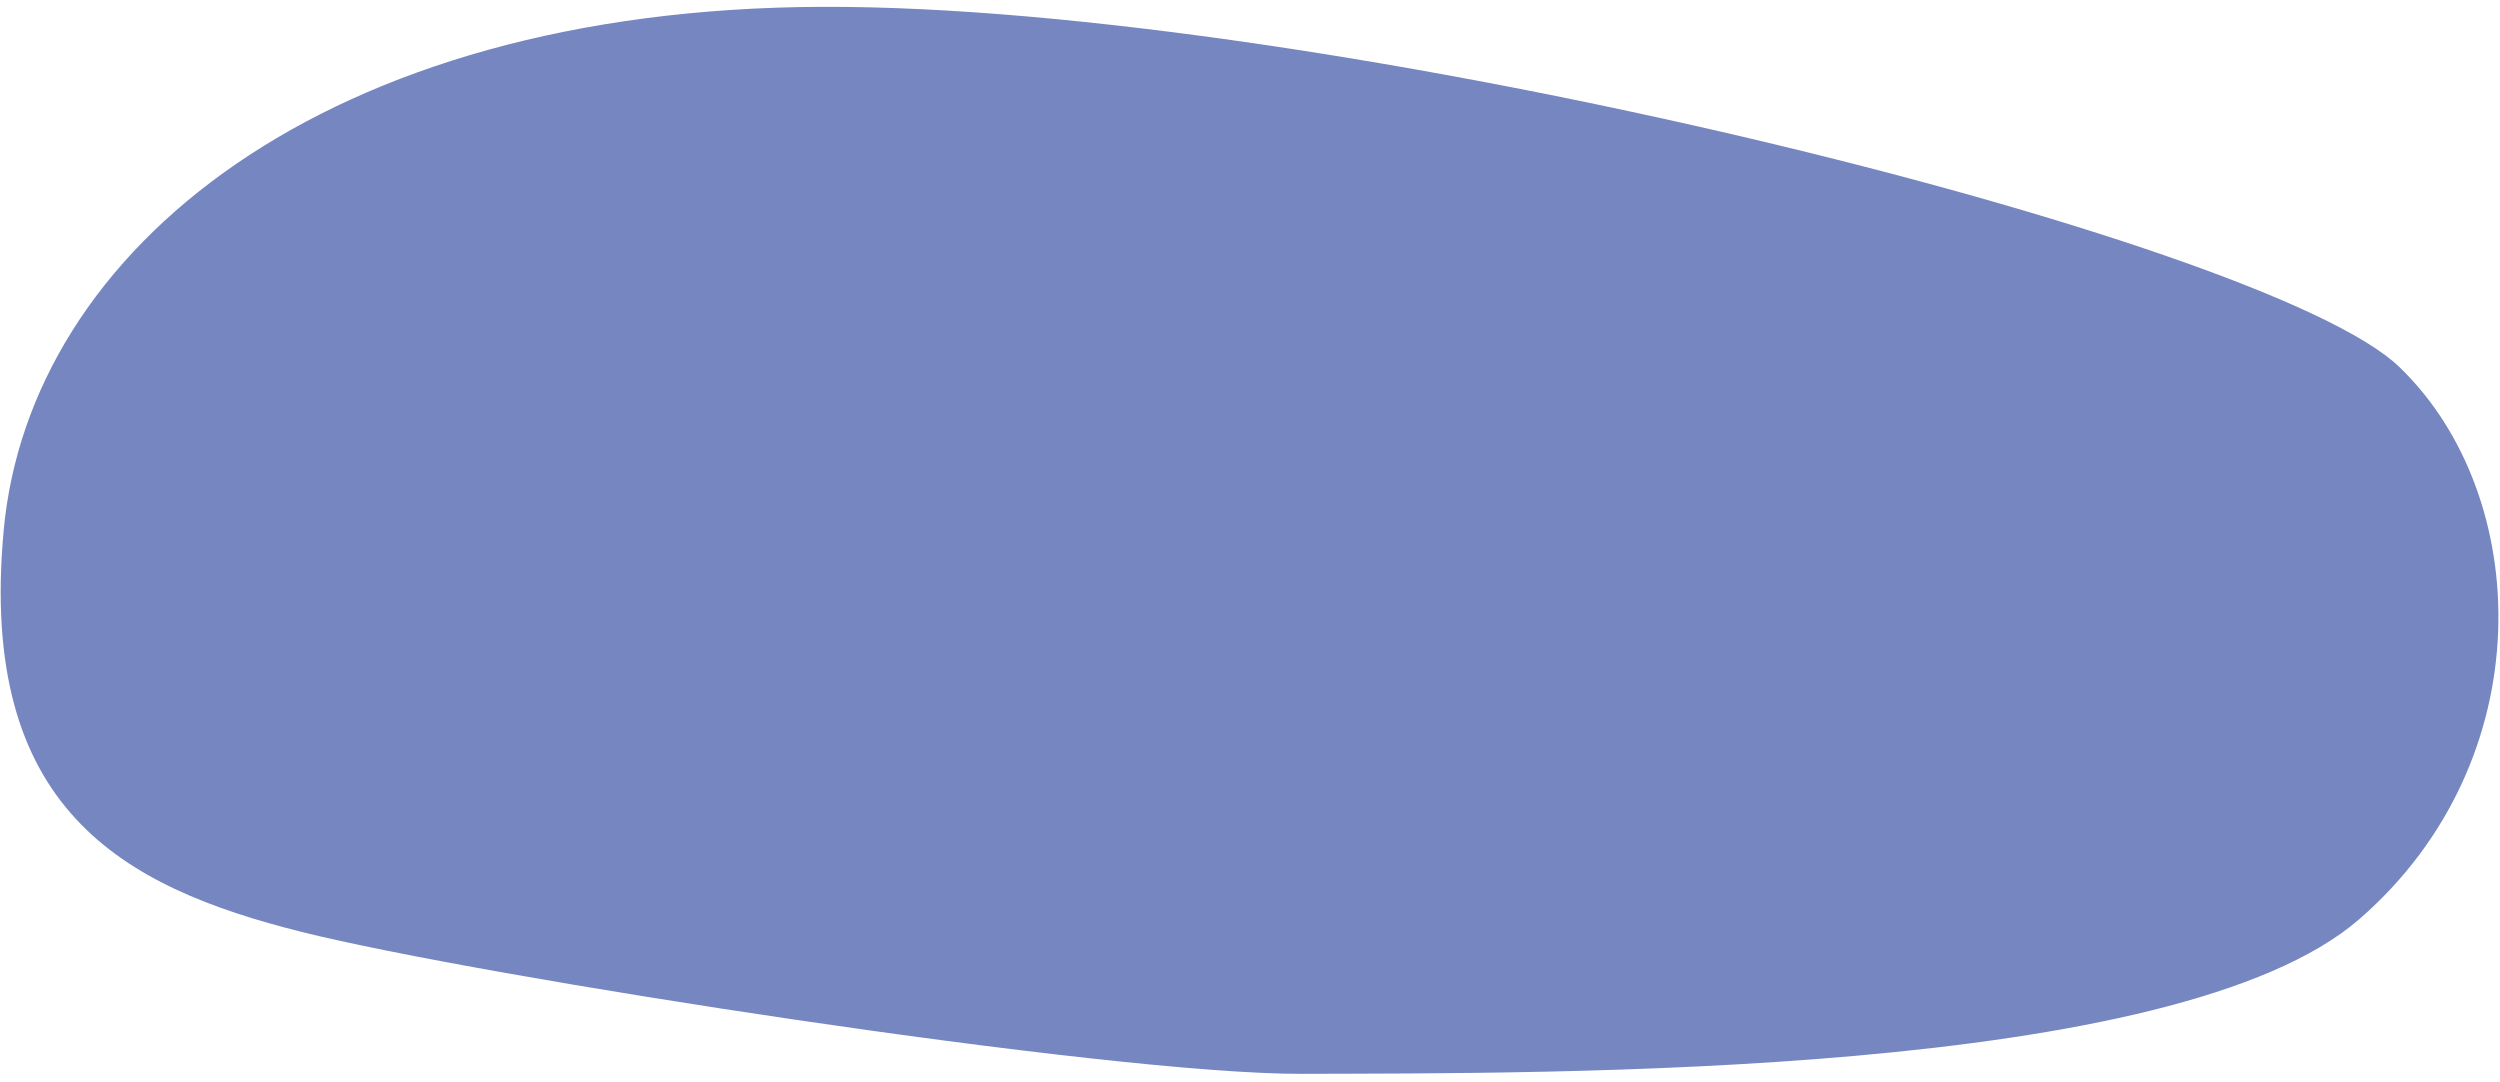
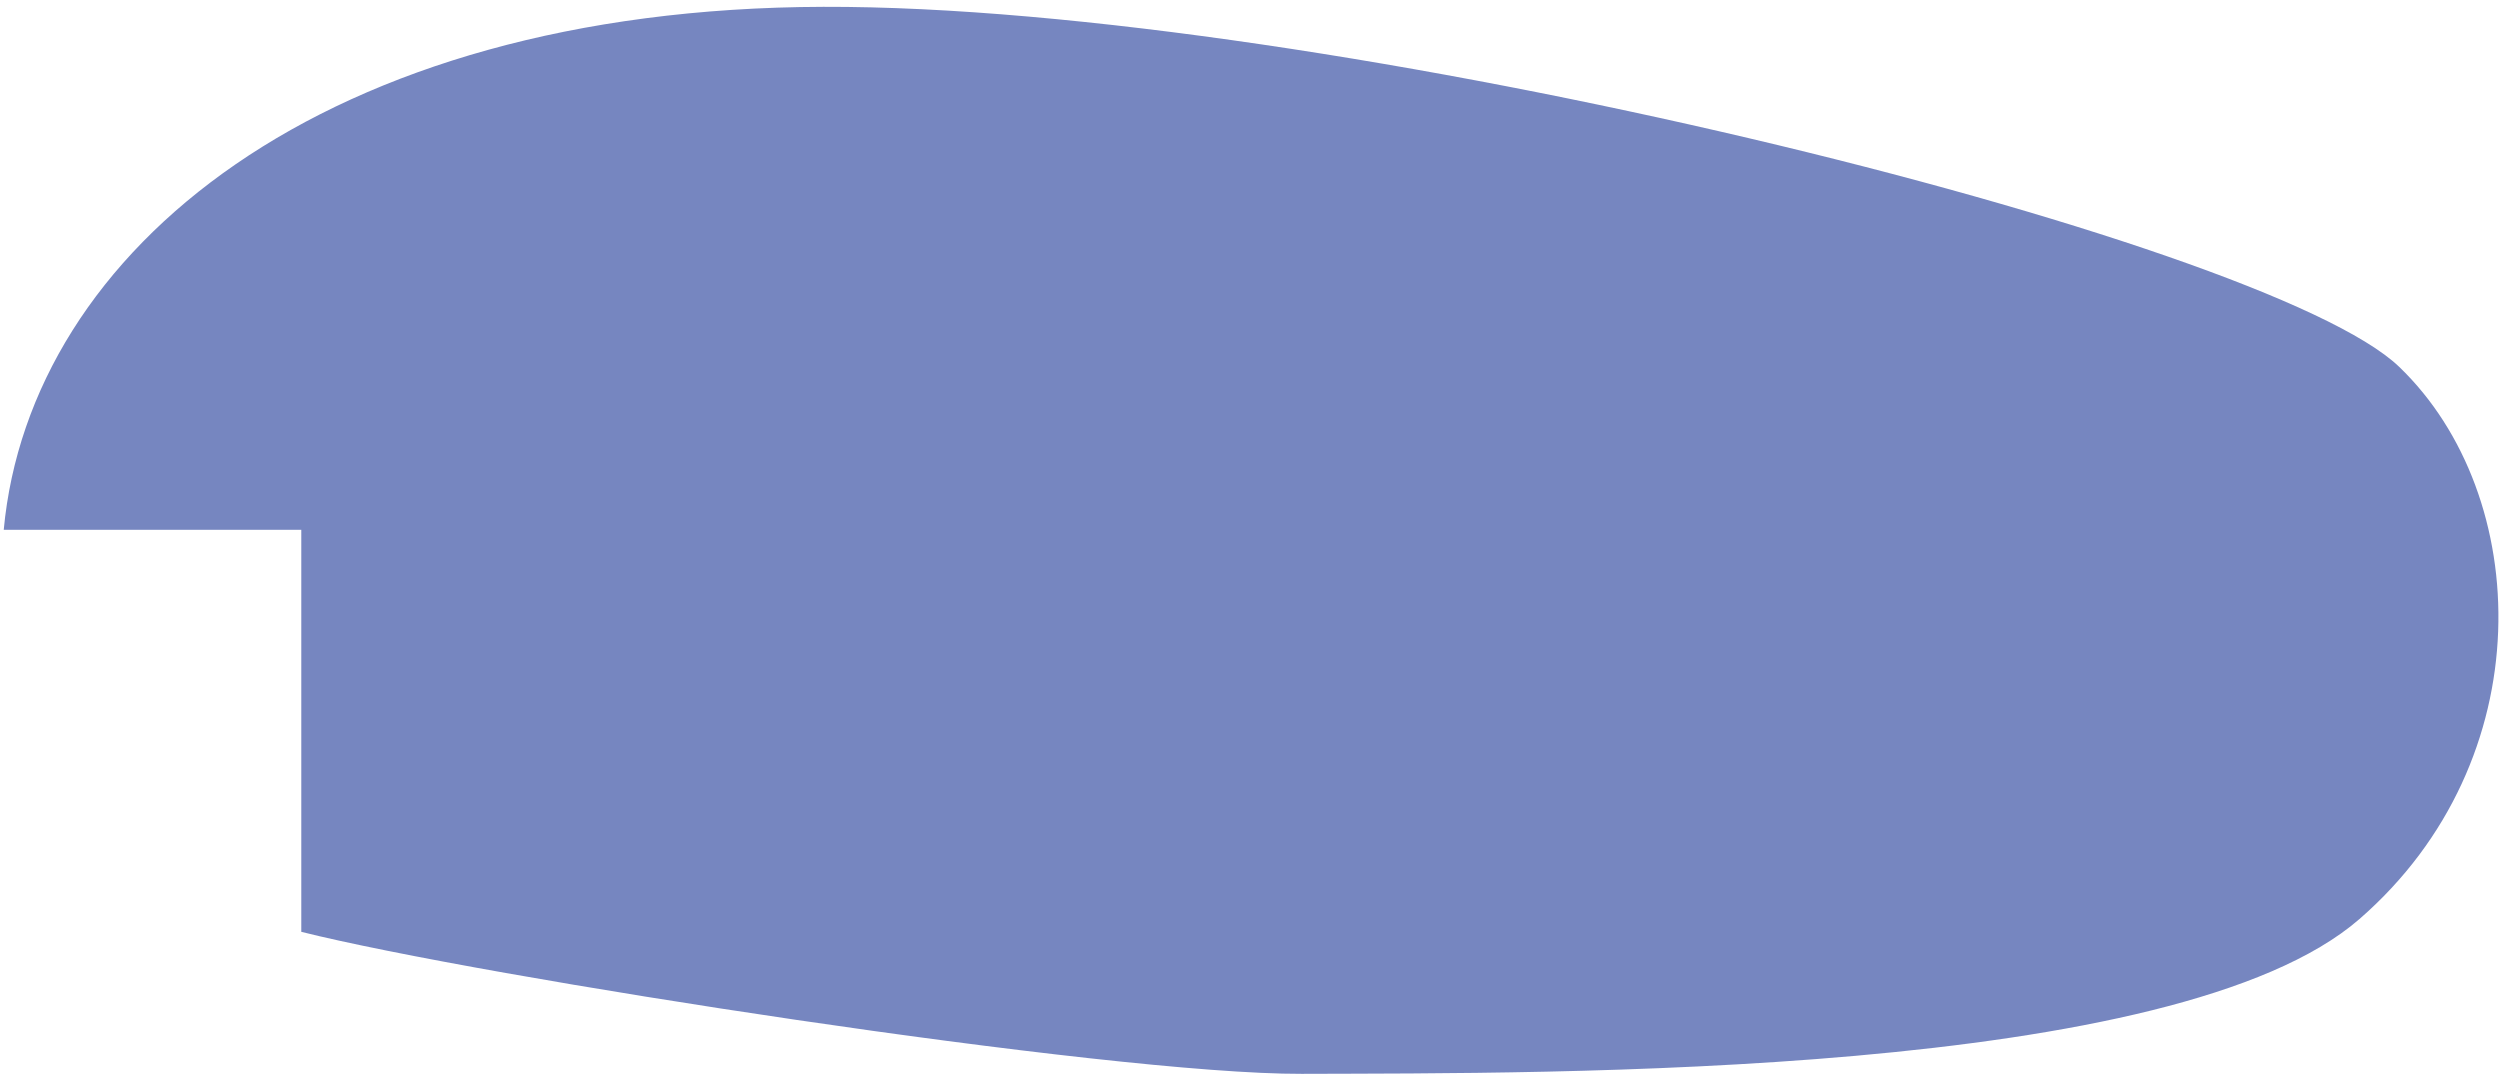
<svg xmlns="http://www.w3.org/2000/svg" width="194" height="84" viewBox="0 0 194 84" fill="none">
-   <path d="M0.29 41.11C2.31 19.43 25.12 0.64 63.89 0.53C102.66 0.42 175.8 18.49 186.18 28.47C196.56 38.45 197.3 58.97 183.09 71.32C168.88 83.67 120.44 83.26 101.01 83.33C86.08 83.38 37.25 75.79 23.38 72.31C9.51 68.83 -1.73 62.79 0.29 41.12V41.11Z" fill="#7686C0" />
+   <path d="M0.29 41.11C2.31 19.43 25.12 0.64 63.89 0.53C102.66 0.42 175.8 18.49 186.18 28.47C196.56 38.45 197.3 58.97 183.09 71.32C168.88 83.67 120.44 83.26 101.01 83.33C86.08 83.38 37.25 75.79 23.38 72.31V41.11Z" fill="#7686C0" />
</svg>